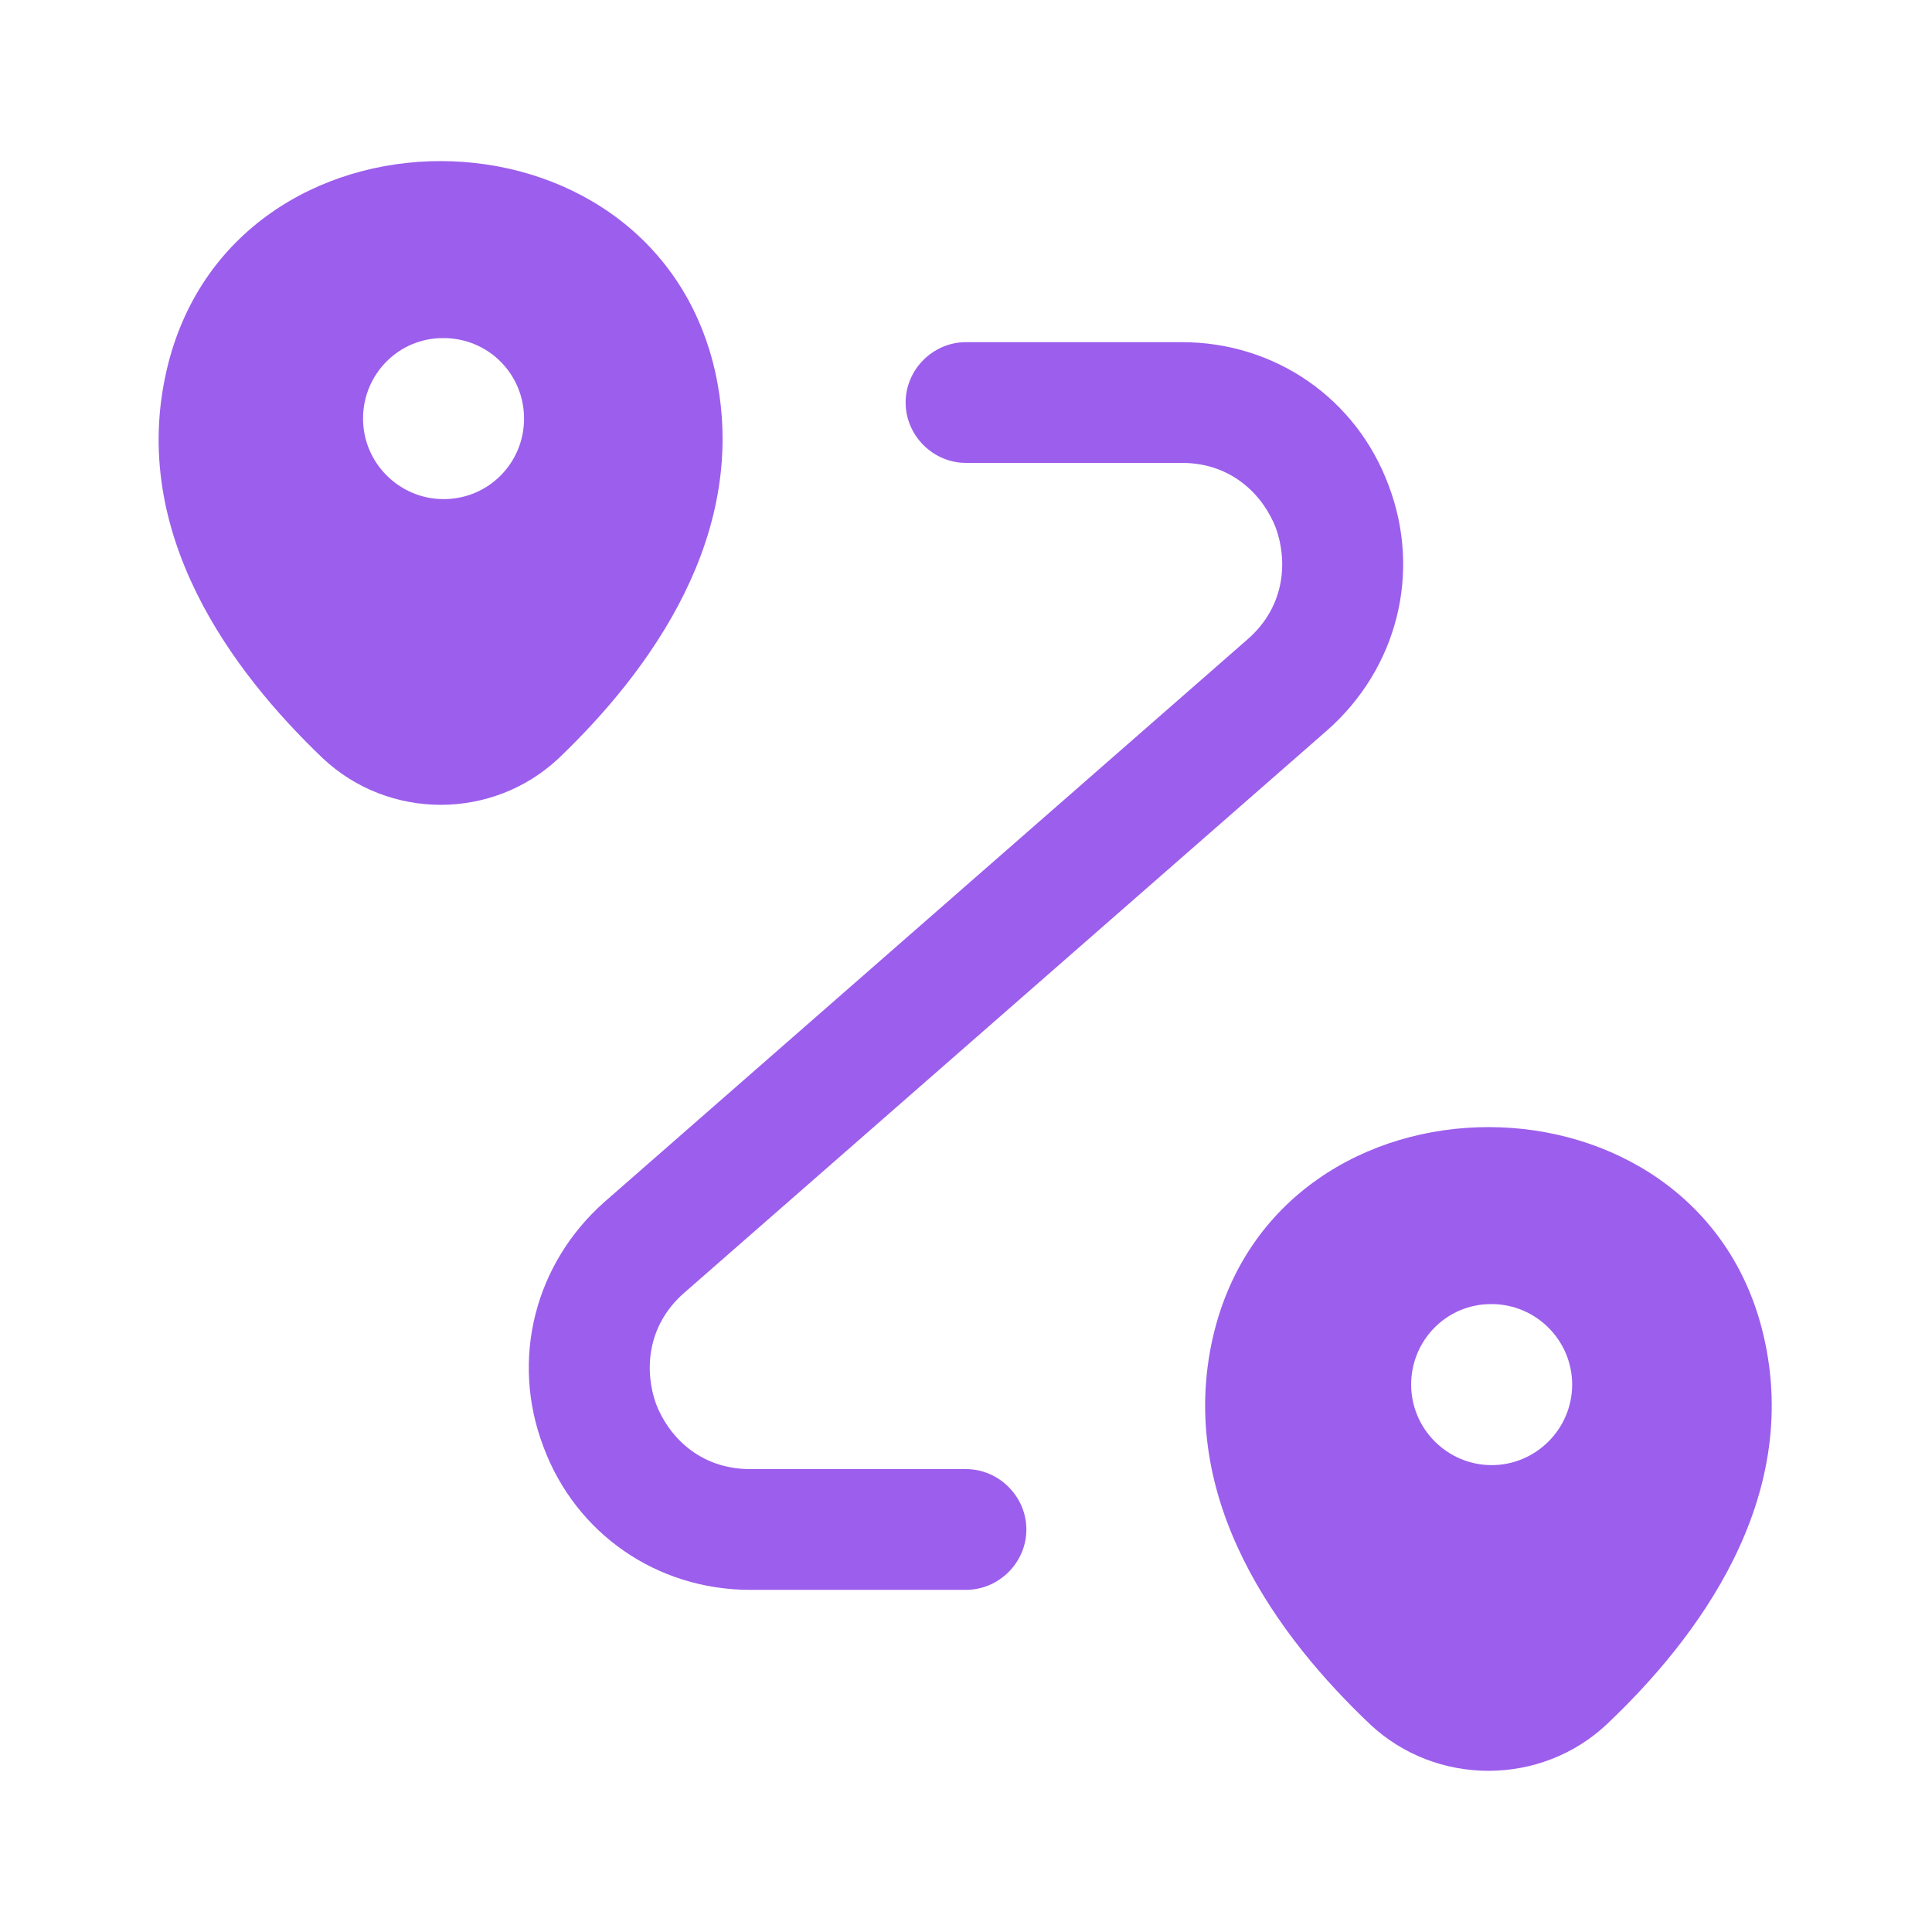
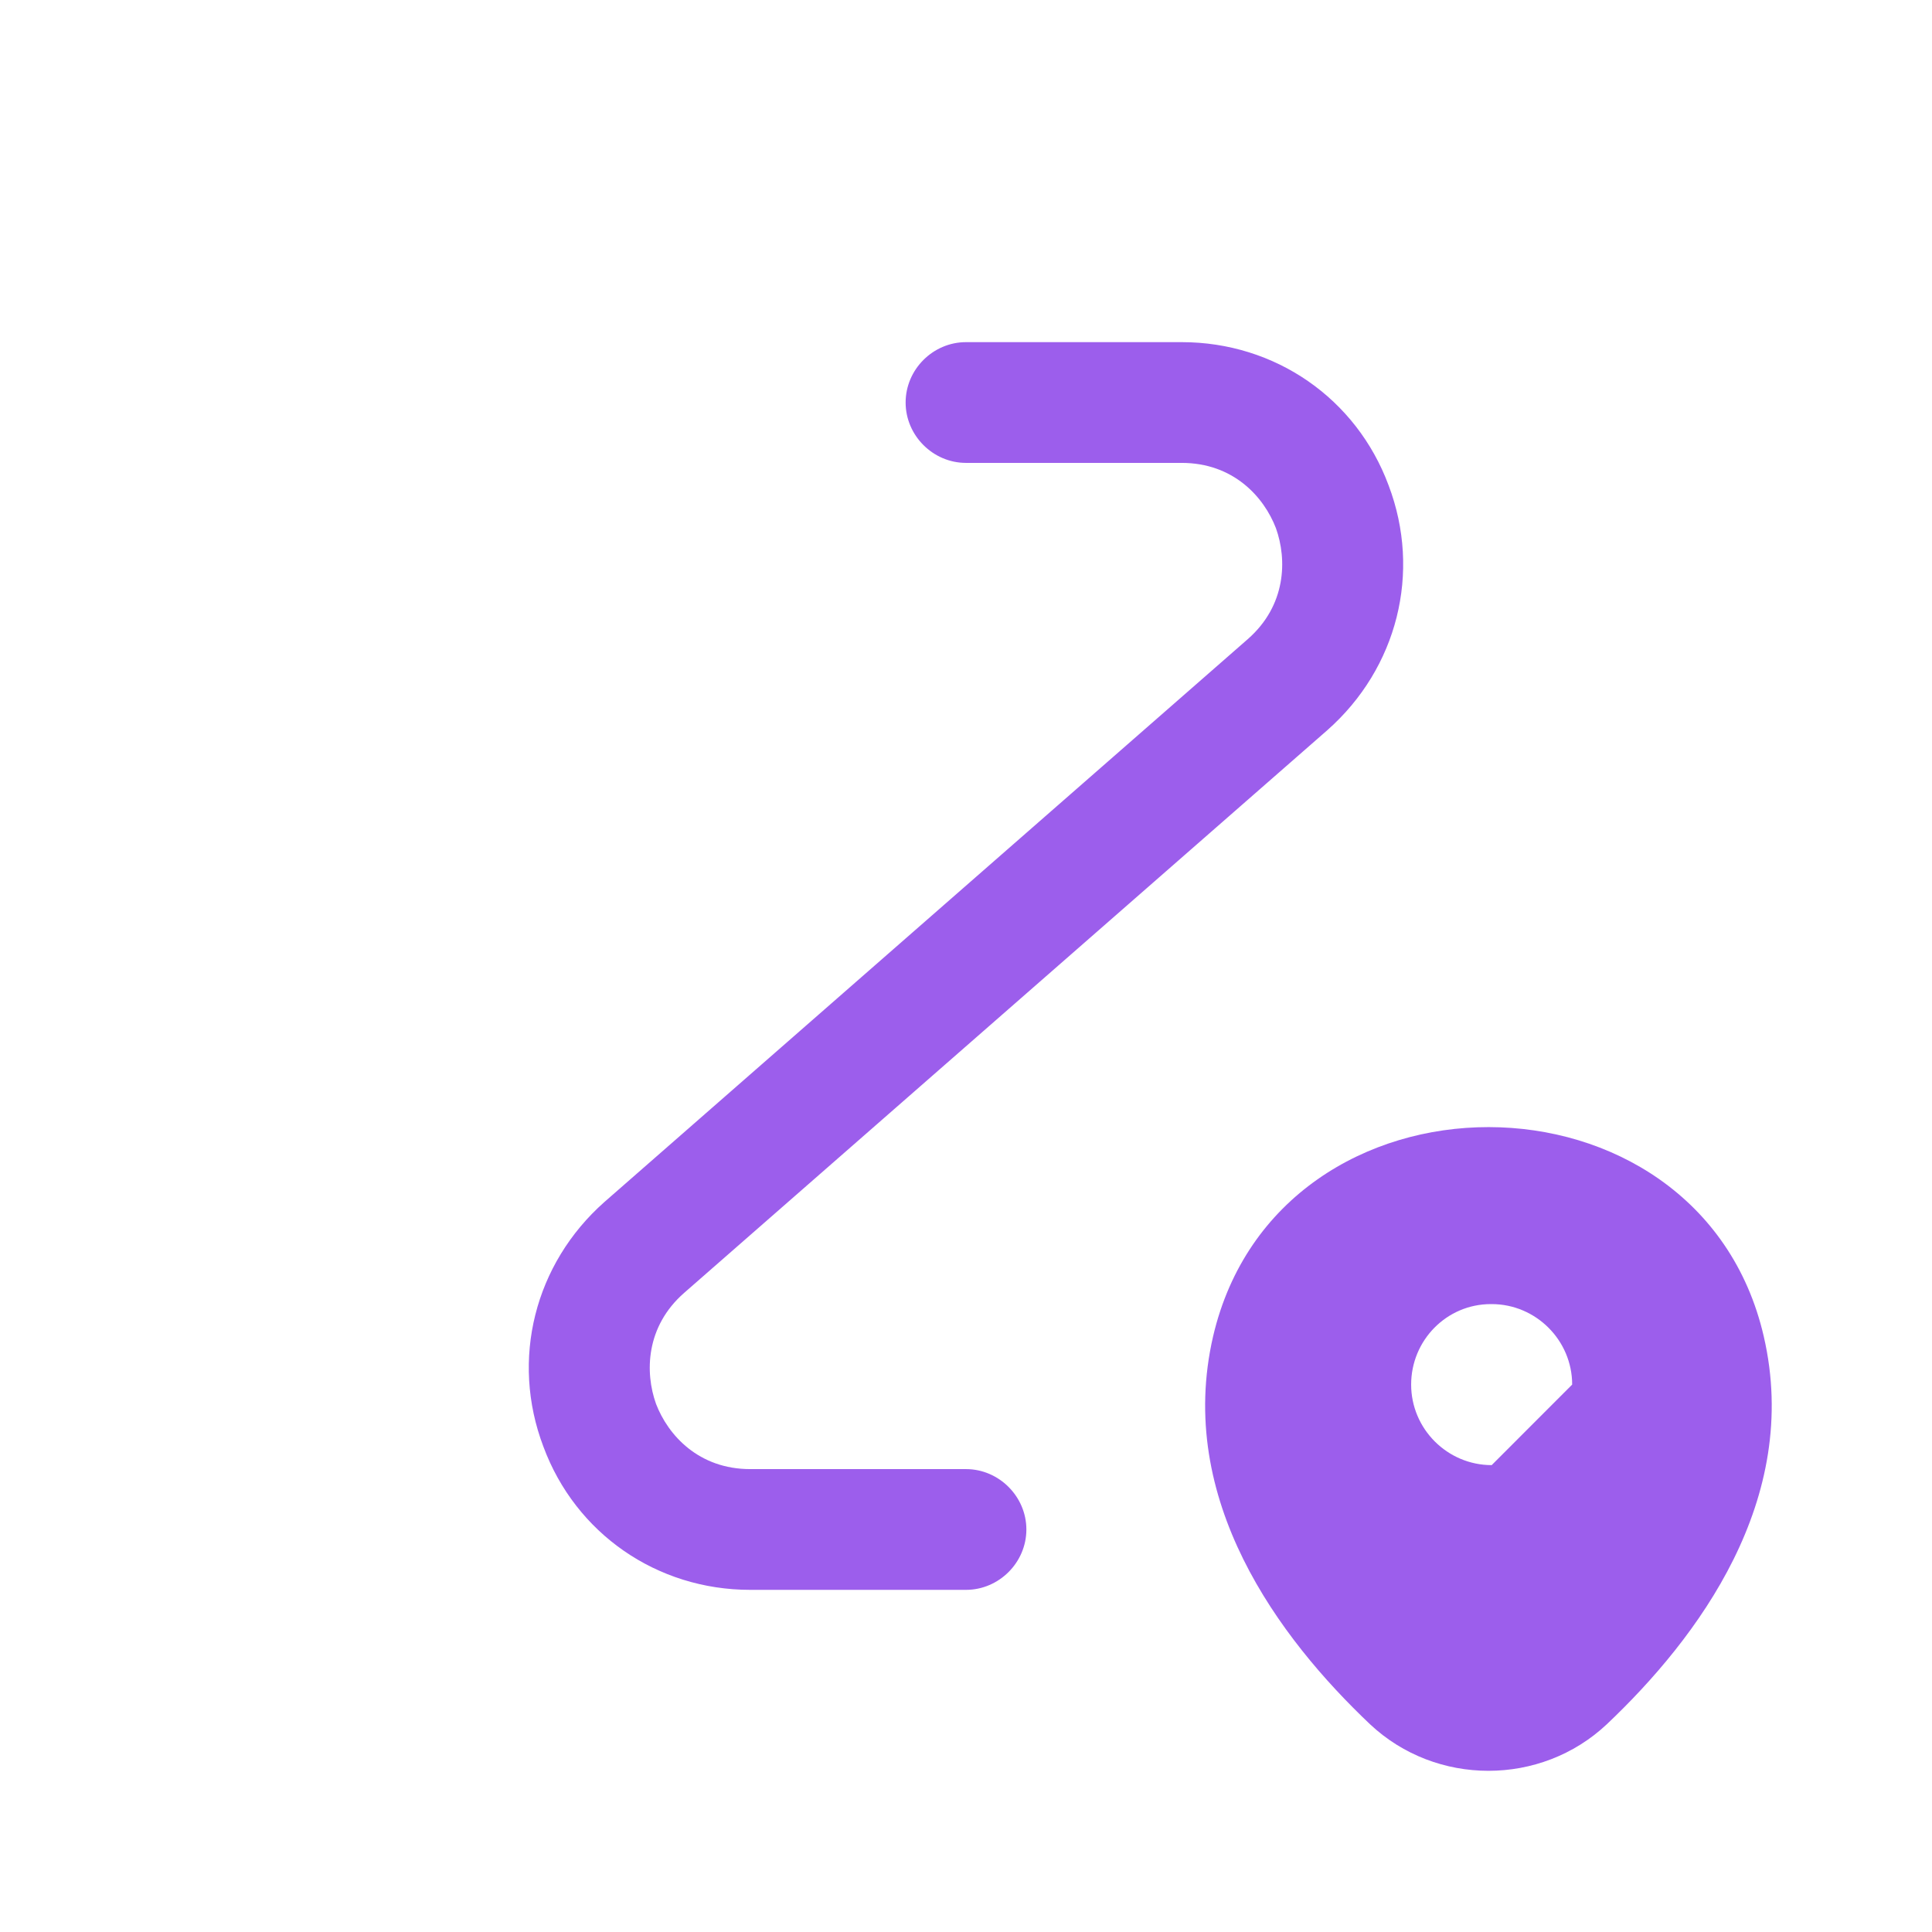
<svg xmlns="http://www.w3.org/2000/svg" width="32" height="32" viewBox="0 0 32 32" fill="none">
-   <path d="M11.84 6.133C10.773 1.52 3.827 1.507 2.76 6.133C2.133 8.84 3.853 11.133 5.347 12.56C6.44 13.587 8.16 13.587 9.253 12.56C10.746 11.133 12.453 8.84 11.84 6.133ZM7.347 8.267C6.613 8.267 6.013 7.667 6.013 6.933C6.013 6.2 6.6 5.6 7.333 5.6H7.347C8.093 5.6 8.68 6.2 8.68 6.933C8.68 7.667 8.093 8.267 7.347 8.267Z" fill="#9C5EEC" />
-   <path d="M29.213 22.133C28.147 17.52 21.173 17.507 20.093 22.133C19.467 24.84 21.187 27.133 22.693 28.56C23.787 29.587 25.52 29.587 26.613 28.56C28.12 27.133 29.84 24.84 29.213 22.133ZM24.707 24.267C23.973 24.267 23.373 23.667 23.373 22.933C23.373 22.2 23.96 21.6 24.693 21.6H24.707C25.44 21.6 26.04 22.2 26.04 22.933C26.04 23.667 25.44 24.267 24.707 24.267Z" fill="#9C5EEC" />
+   <path d="M29.213 22.133C28.147 17.52 21.173 17.507 20.093 22.133C19.467 24.84 21.187 27.133 22.693 28.56C23.787 29.587 25.52 29.587 26.613 28.56C28.12 27.133 29.84 24.84 29.213 22.133ZM24.707 24.267C23.973 24.267 23.373 23.667 23.373 22.933C23.373 22.2 23.96 21.6 24.693 21.6H24.707C25.44 21.6 26.04 22.2 26.04 22.933Z" fill="#9C5EEC" />
  <path d="M16 26.333H12.426C10.88 26.333 9.533 25.4 9 23.96C8.453 22.52 8.853 20.933 10.013 19.907L20.666 10.587C21.306 10.027 21.32 9.267 21.133 8.747C20.933 8.227 20.426 7.667 19.573 7.667H16C15.453 7.667 15 7.213 15 6.667C15 6.12 15.453 5.667 16 5.667H19.573C21.12 5.667 22.466 6.6 23 8.04C23.546 9.48 23.146 11.067 21.986 12.093L11.333 21.413C10.693 21.973 10.68 22.733 10.866 23.253C11.066 23.773 11.573 24.333 12.426 24.333H16C16.546 24.333 17 24.787 17 25.333C17 25.88 16.546 26.333 16 26.333Z" fill="#9C5EEC" />
</svg>